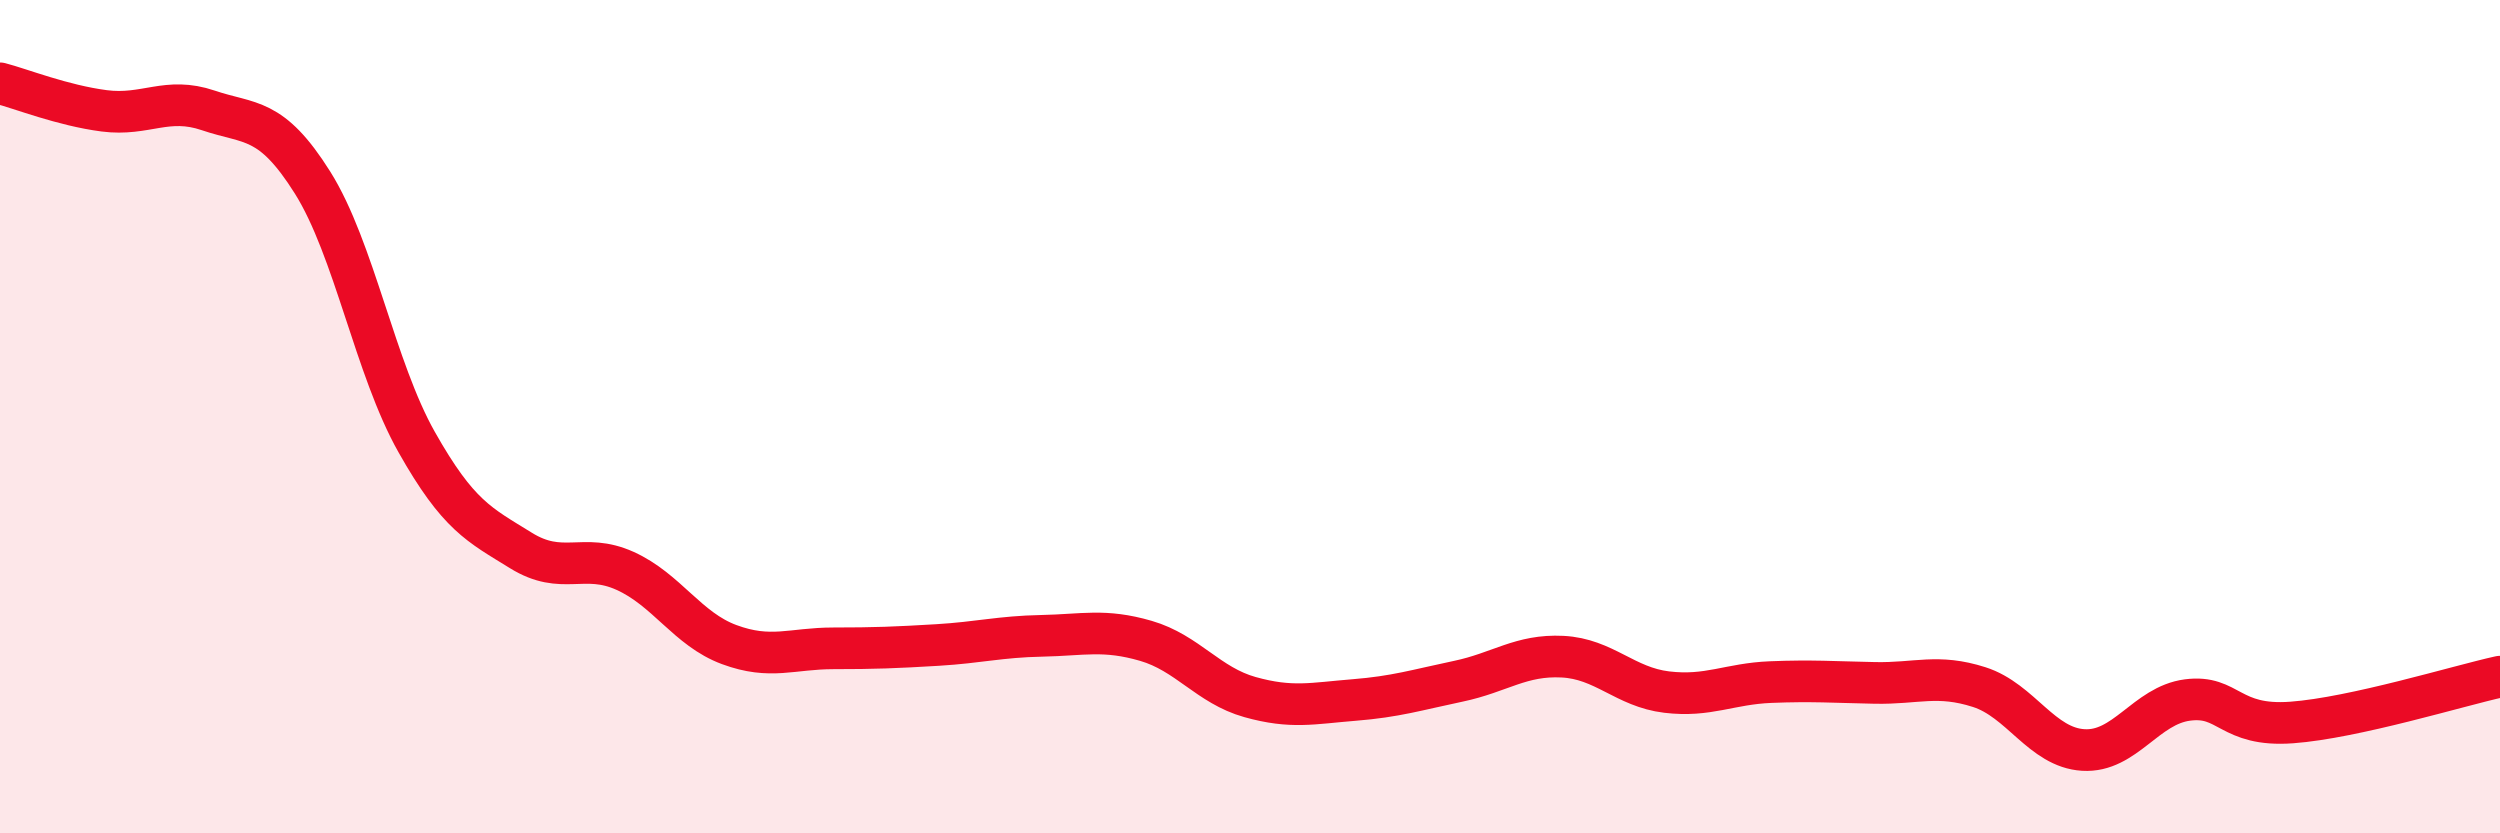
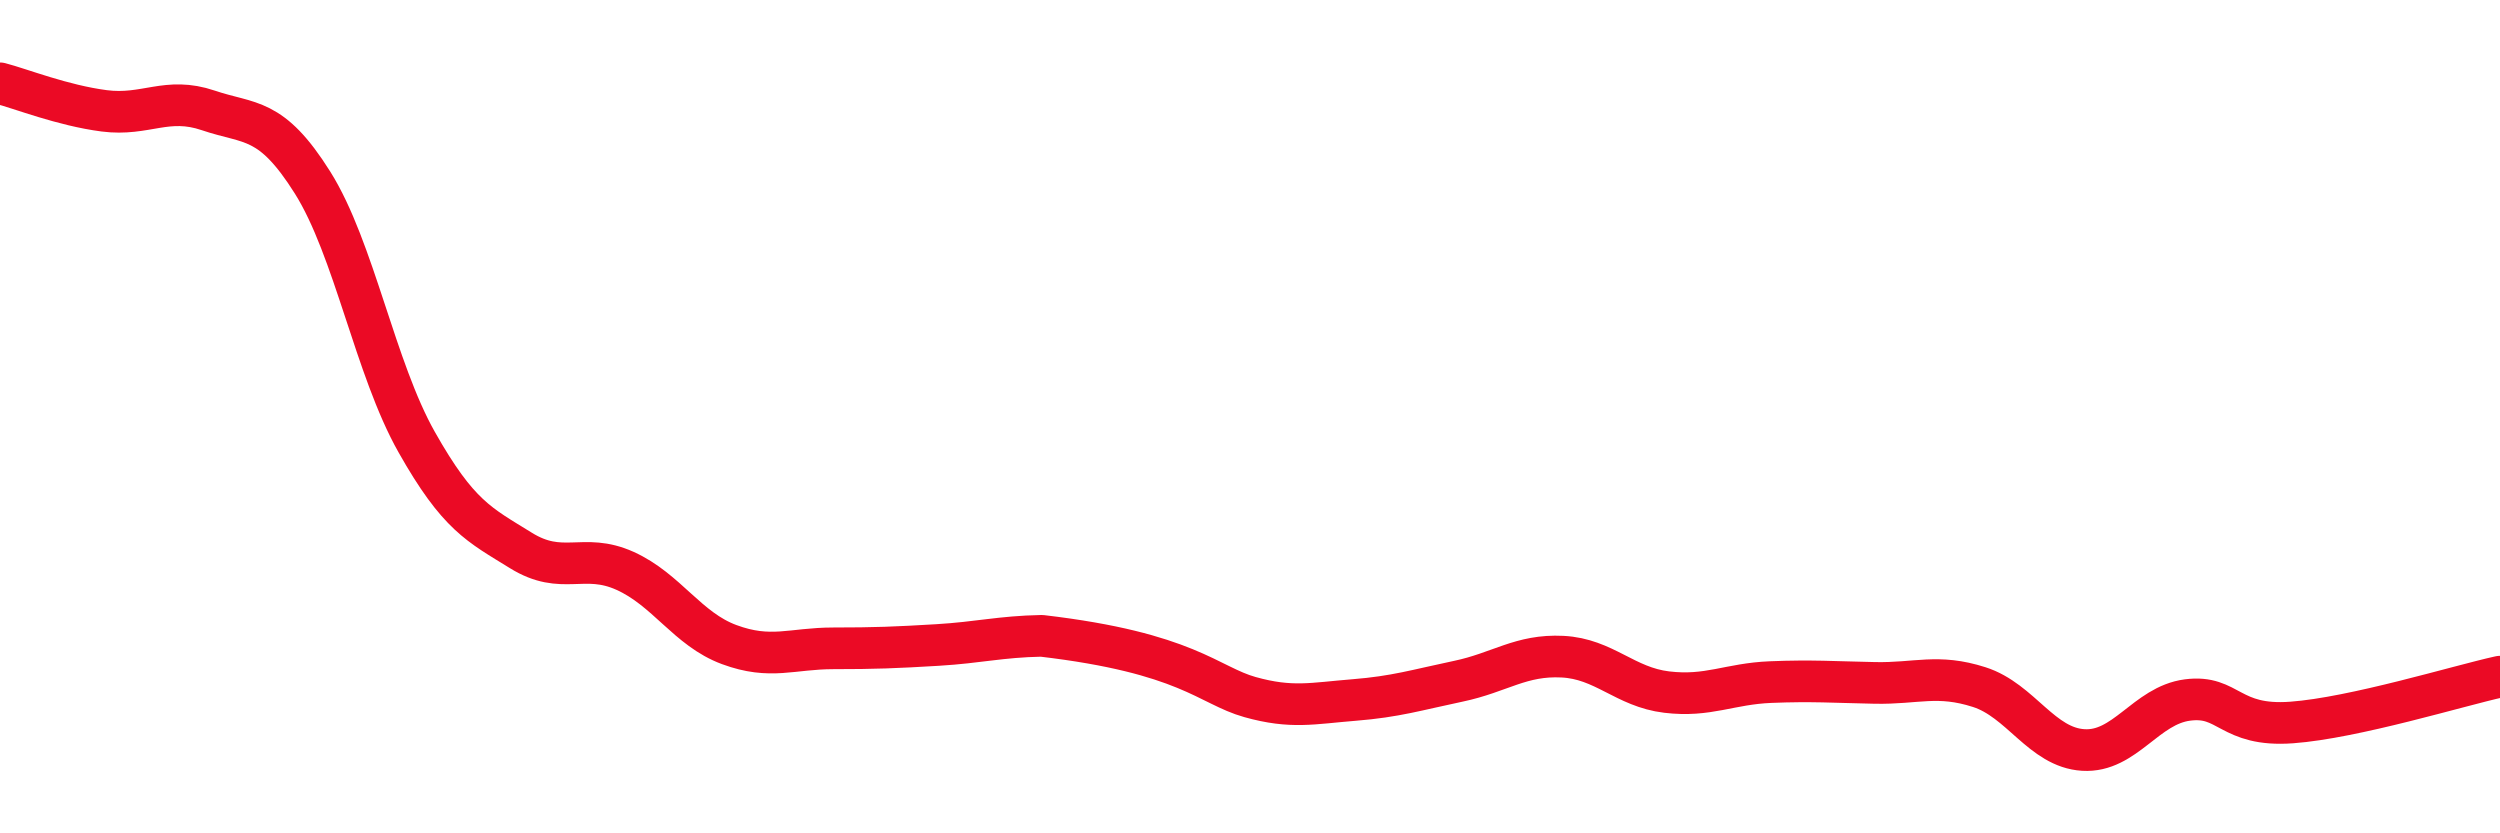
<svg xmlns="http://www.w3.org/2000/svg" width="60" height="20" viewBox="0 0 60 20">
-   <path d="M 0,2 C 0.5,2.13 1.5,2.53 2.5,2.66 C 3.5,2.79 4,2.31 5,2.65 C 6,2.99 6.5,2.79 7.5,4.38 C 8.5,5.97 9,8.84 10,10.61 C 11,12.38 11.5,12.59 12.5,13.21 C 13.5,13.83 14,13.25 15,13.7 C 16,14.15 16.5,15.1 17.5,15.47 C 18.5,15.84 19,15.56 20,15.56 C 21,15.56 21.5,15.54 22.5,15.48 C 23.5,15.42 24,15.28 25,15.26 C 26,15.24 26.5,15.09 27.5,15.38 C 28.5,15.67 29,16.45 30,16.73 C 31,17.01 31.5,16.88 32.5,16.8 C 33.5,16.72 34,16.56 35,16.35 C 36,16.14 36.5,15.71 37.5,15.76 C 38.5,15.81 39,16.49 40,16.61 C 41,16.73 41.5,16.41 42.5,16.37 C 43.5,16.33 44,16.37 45,16.39 C 46,16.41 46.5,16.17 47.5,16.49 C 48.5,16.81 49,17.94 50,18 C 51,18.06 51.5,16.93 52.5,16.8 C 53.5,16.67 53.5,17.45 55,17.34 C 56.5,17.23 59,16.46 60,16.24L60 20L0 20Z" fill="#EB0A25" opacity="0.1" stroke-linecap="round" stroke-linejoin="round" />
-   <path d="M 0,2 C 0.5,2.13 1.5,2.53 2.5,2.66 C 3.5,2.79 4,2.31 5,2.65 C 6,2.99 6.5,2.79 7.5,4.38 C 8.5,5.97 9,8.84 10,10.61 C 11,12.38 11.5,12.59 12.5,13.21 C 13.5,13.83 14,13.25 15,13.7 C 16,14.15 16.5,15.1 17.5,15.47 C 18.5,15.84 19,15.56 20,15.56 C 21,15.56 21.5,15.54 22.5,15.48 C 23.5,15.42 24,15.28 25,15.26 C 26,15.24 26.5,15.09 27.5,15.38 C 28.5,15.67 29,16.45 30,16.73 C 31,17.01 31.5,16.88 32.5,16.8 C 33.5,16.72 34,16.56 35,16.35 C 36,16.14 36.5,15.71 37.5,15.76 C 38.5,15.81 39,16.49 40,16.61 C 41,16.73 41.5,16.41 42.5,16.37 C 43.5,16.33 44,16.37 45,16.39 C 46,16.41 46.5,16.17 47.5,16.49 C 48.5,16.81 49,17.94 50,18 C 51,18.06 51.5,16.93 52.5,16.8 C 53.5,16.67 53.5,17.45 55,17.34 C 56.5,17.23 59,16.46 60,16.24" stroke="#EB0A25" stroke-width="1" fill="none" stroke-linecap="round" stroke-linejoin="round" />
+   <path d="M 0,2 C 0.5,2.13 1.5,2.53 2.5,2.66 C 3.5,2.79 4,2.31 5,2.65 C 6,2.99 6.5,2.79 7.5,4.38 C 8.5,5.97 9,8.84 10,10.61 C 11,12.38 11.5,12.59 12.5,13.21 C 13.5,13.83 14,13.25 15,13.7 C 16,14.15 16.5,15.1 17.5,15.47 C 18.5,15.84 19,15.56 20,15.56 C 21,15.56 21.5,15.54 22.5,15.48 C 23.5,15.42 24,15.28 25,15.26 C 28.5,15.67 29,16.45 30,16.73 C 31,17.01 31.5,16.88 32.5,16.8 C 33.5,16.72 34,16.56 35,16.35 C 36,16.14 36.5,15.71 37.5,15.76 C 38.5,15.81 39,16.49 40,16.61 C 41,16.73 41.5,16.41 42.5,16.37 C 43.5,16.33 44,16.37 45,16.39 C 46,16.41 46.5,16.17 47.5,16.49 C 48.5,16.81 49,17.94 50,18 C 51,18.06 51.5,16.93 52.5,16.8 C 53.5,16.67 53.5,17.45 55,17.34 C 56.5,17.23 59,16.46 60,16.24" stroke="#EB0A25" stroke-width="1" fill="none" stroke-linecap="round" stroke-linejoin="round" />
</svg>